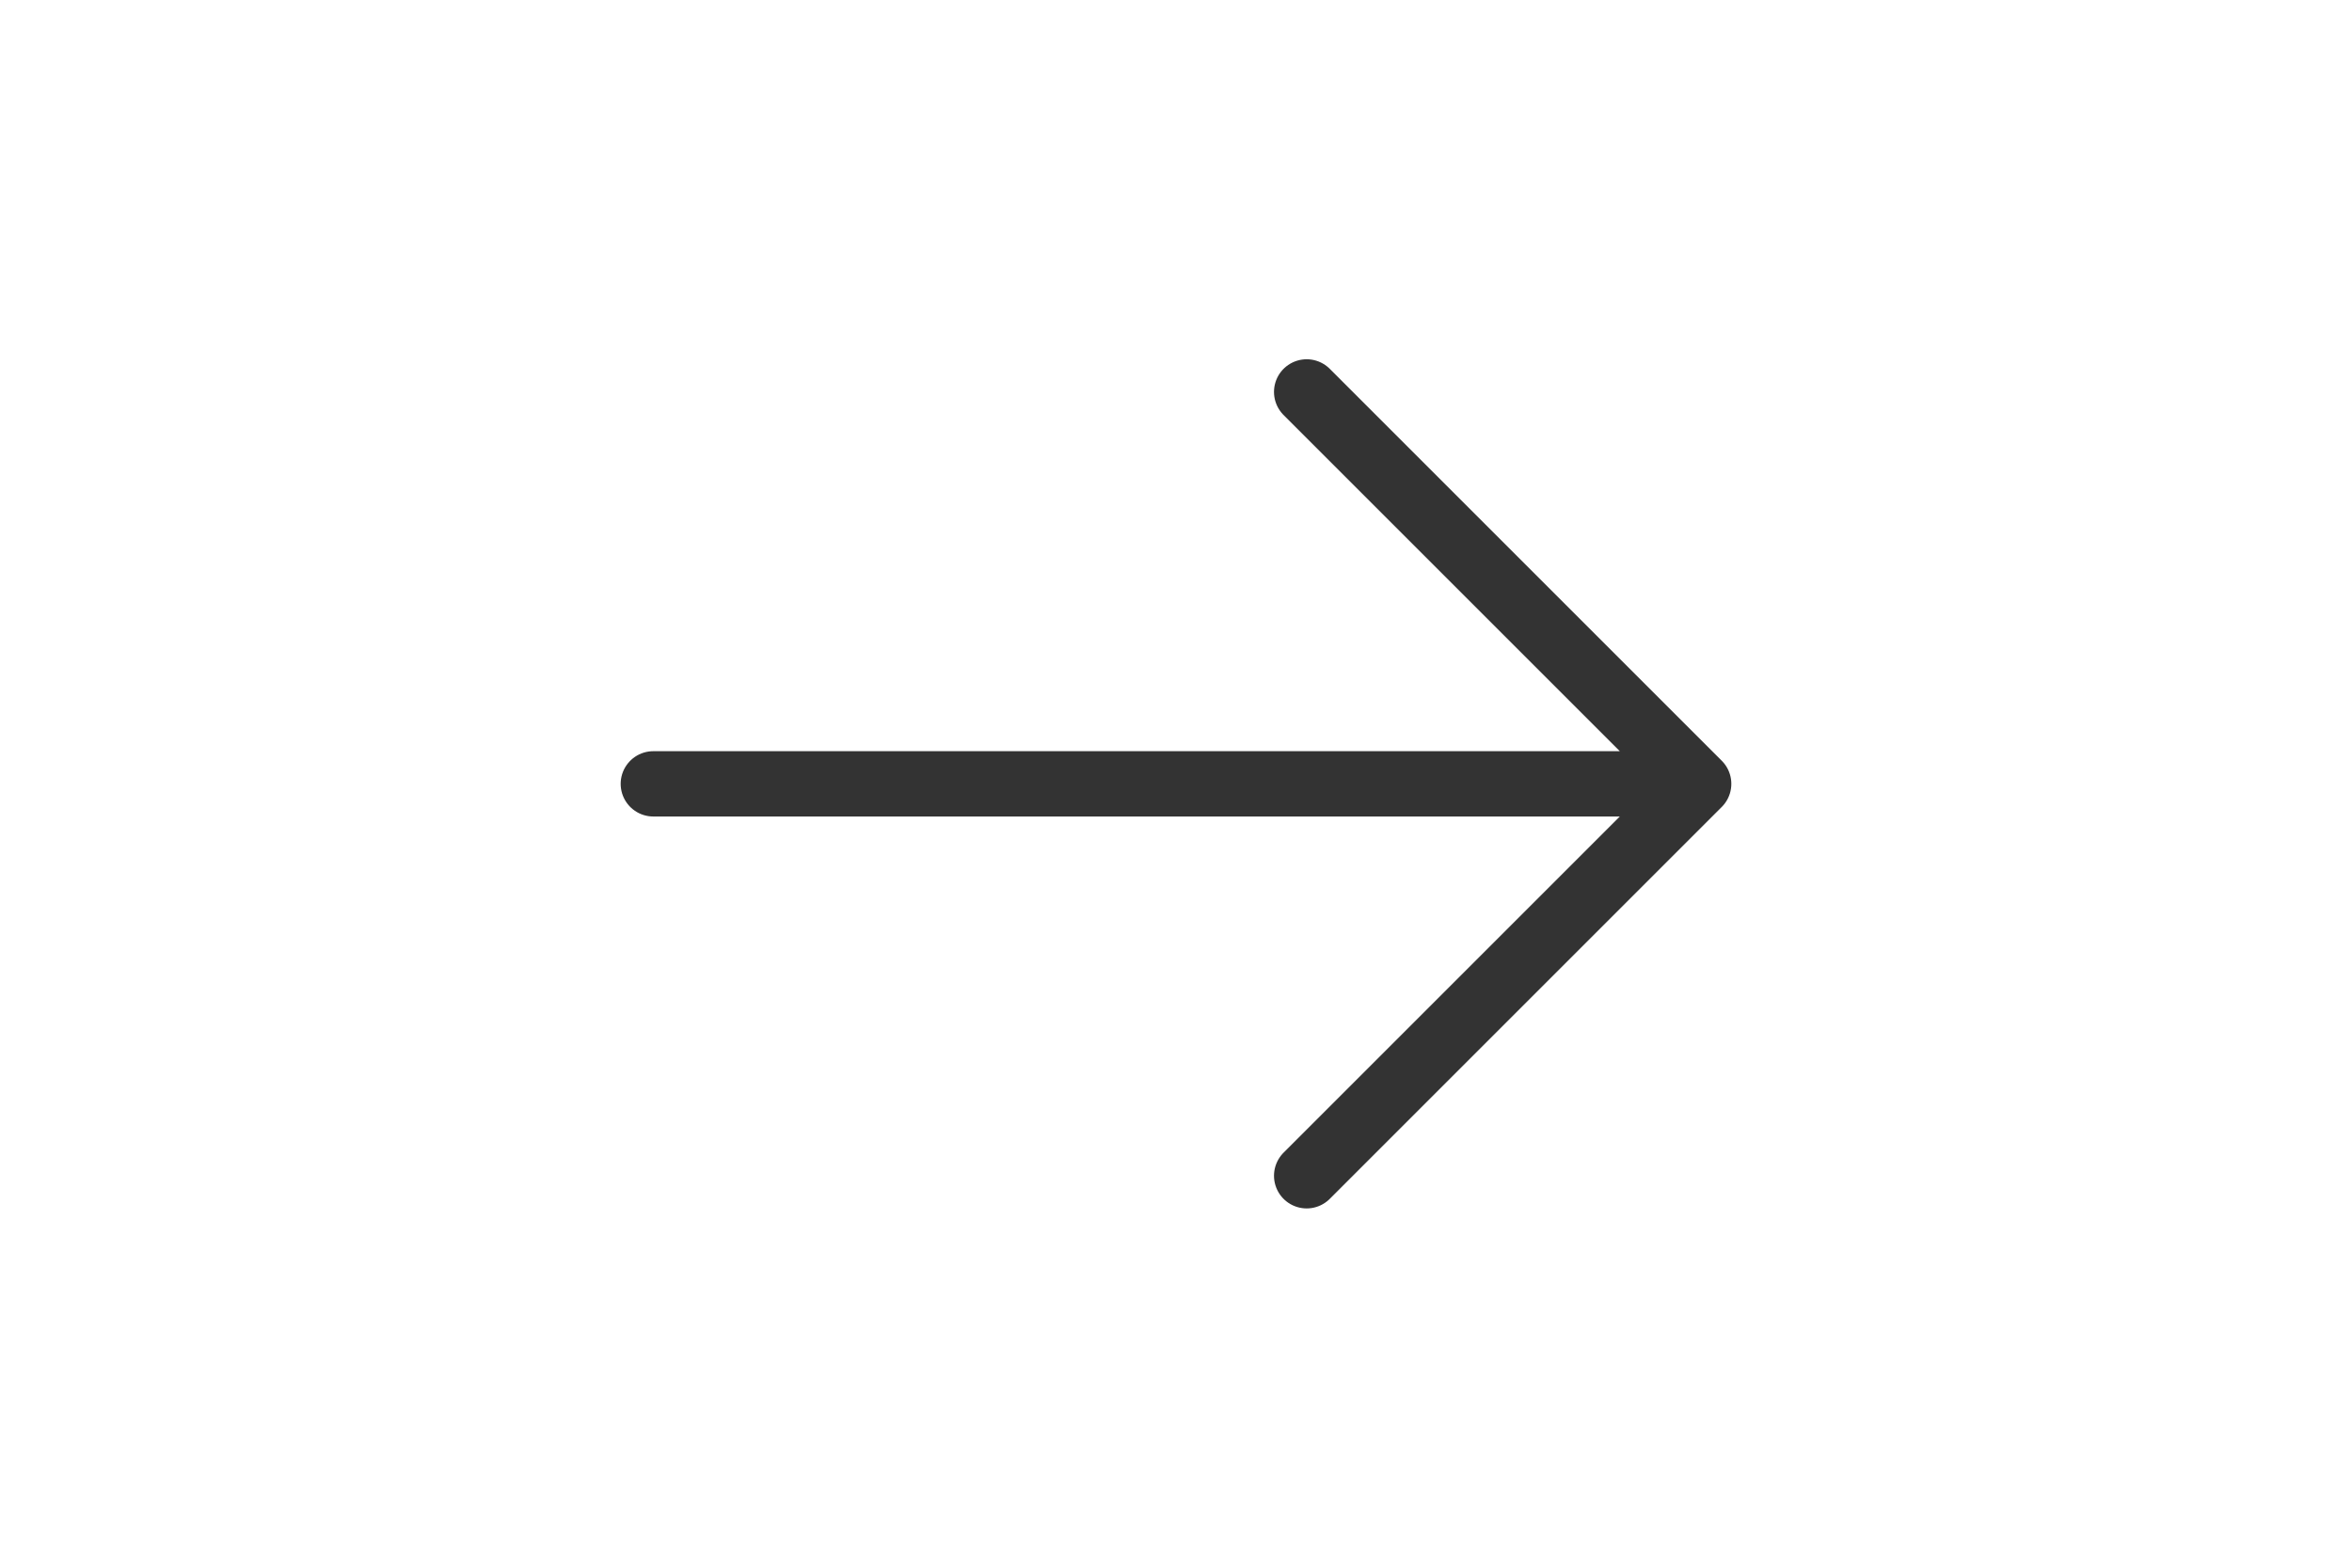
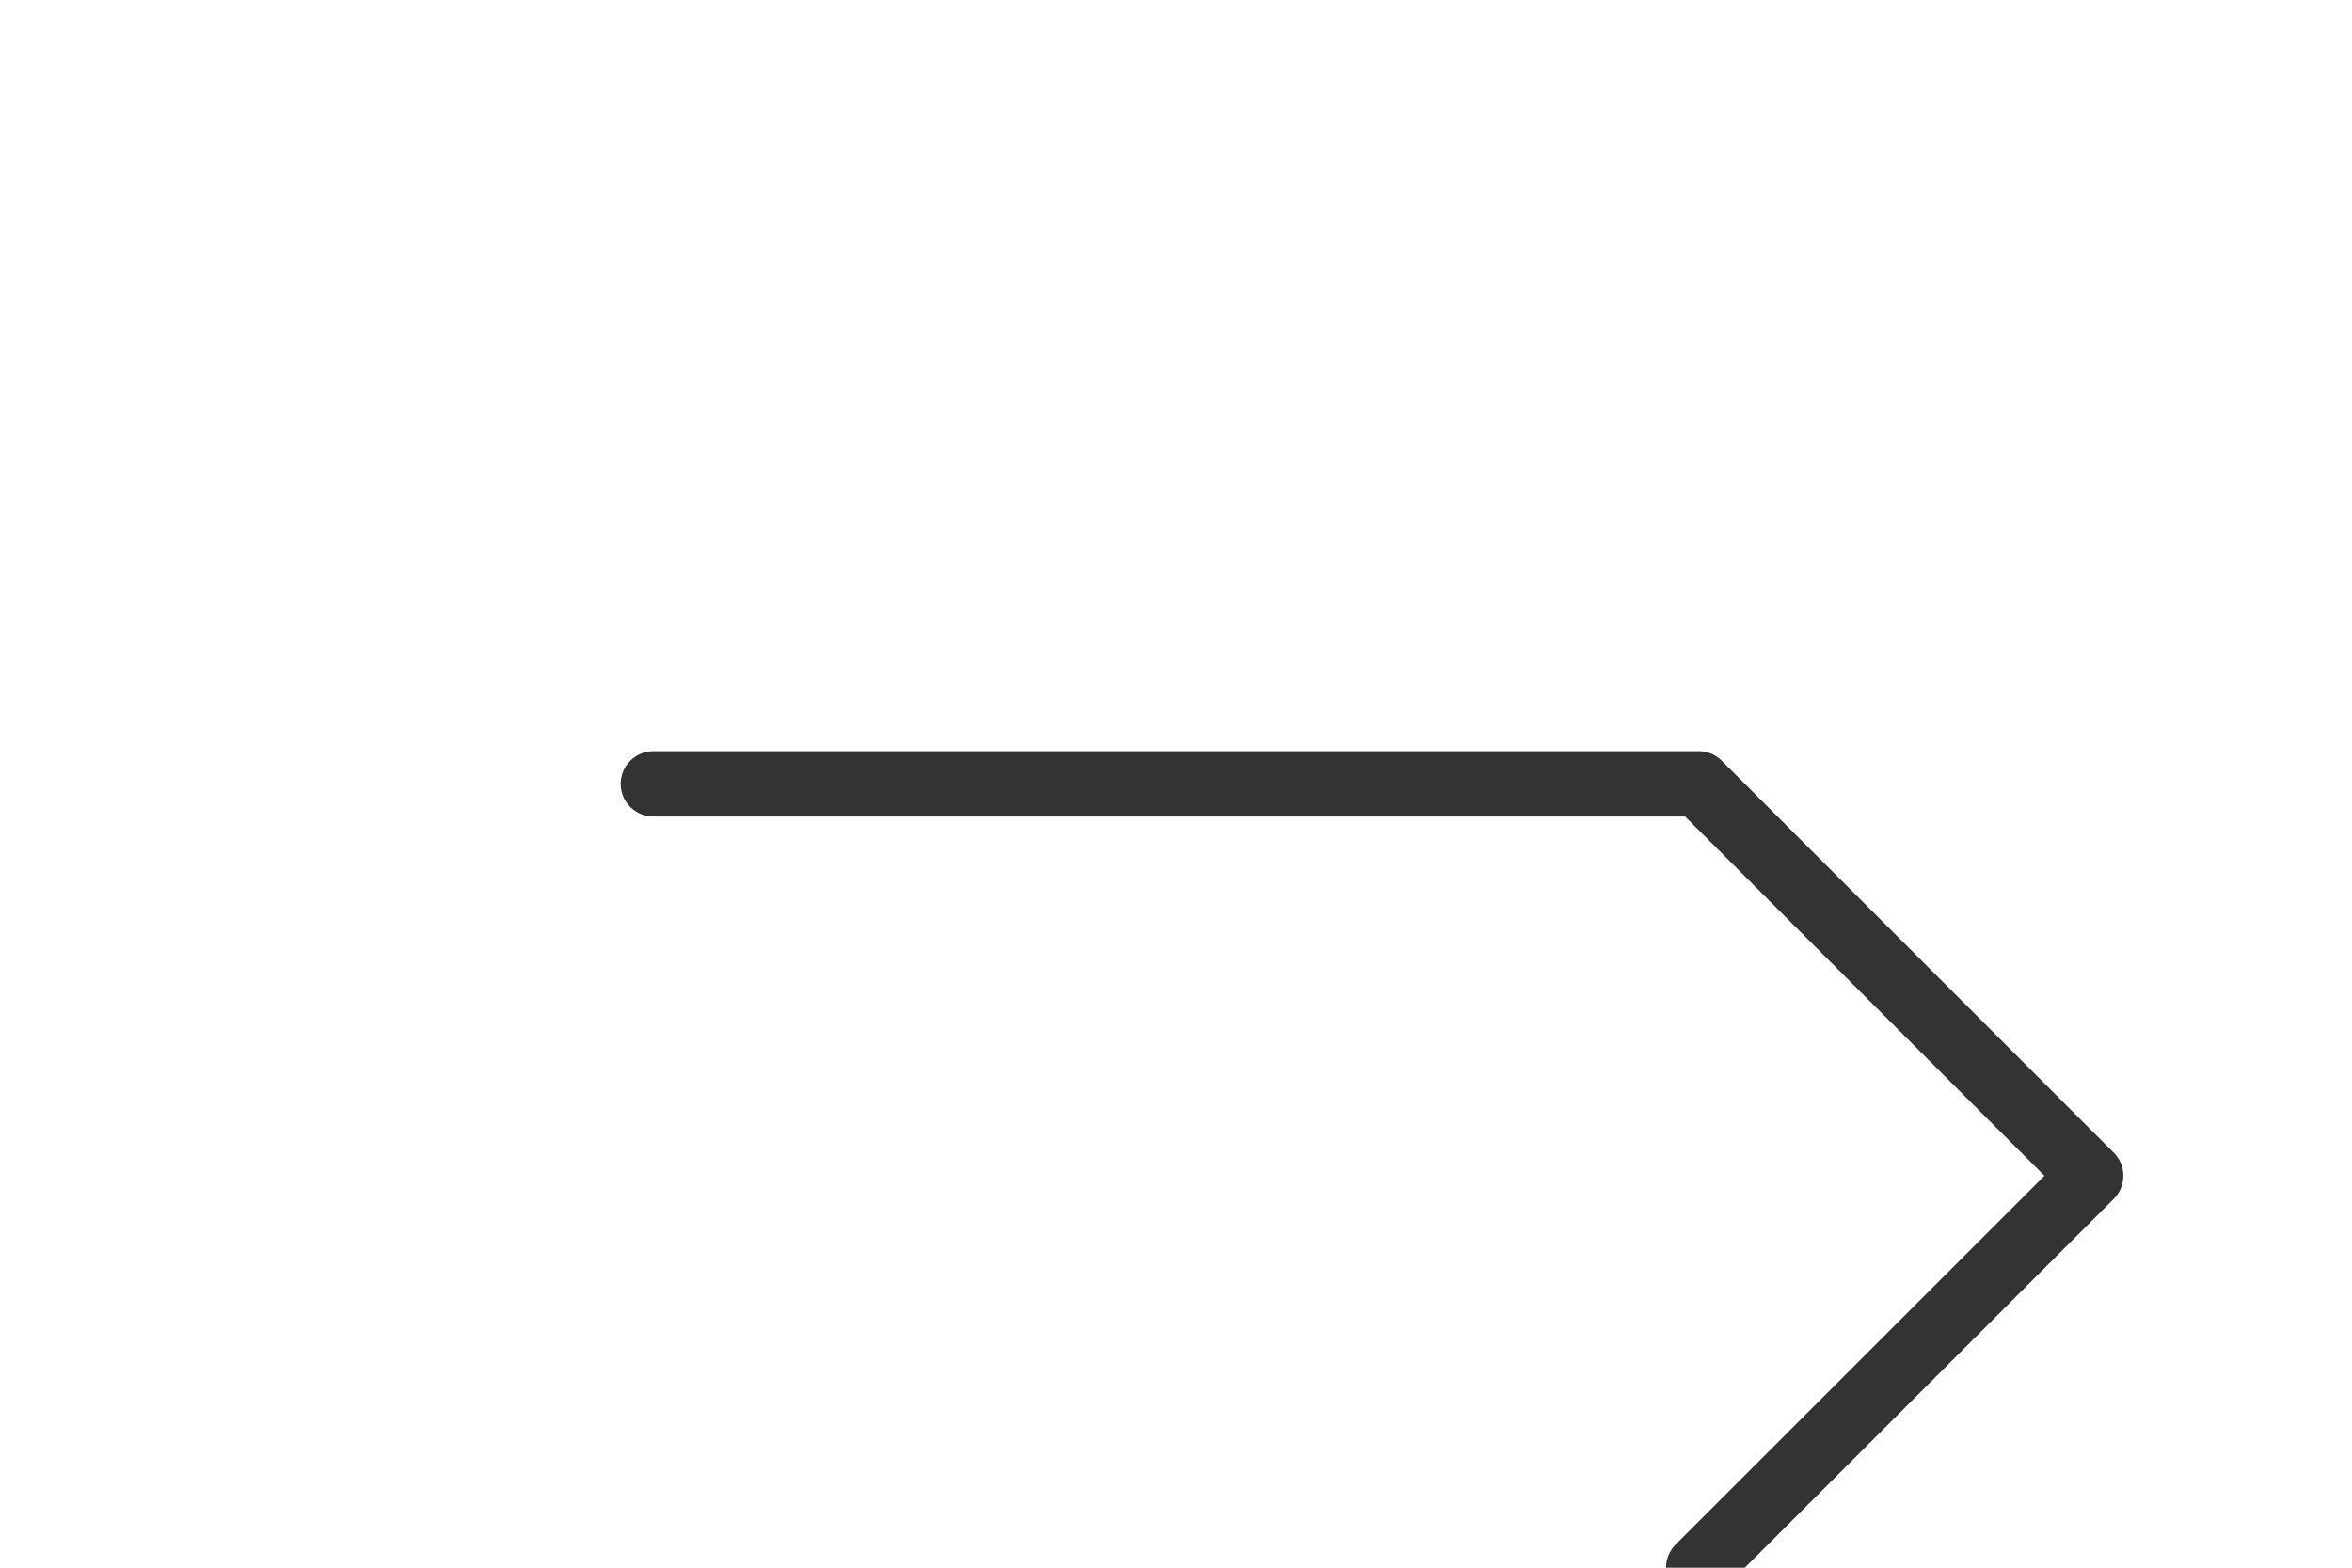
<svg xmlns="http://www.w3.org/2000/svg" fill="none" height="16" stroke="#333333" stroke-linecap="round" stroke-linejoin="round" stroke-width="1" viewBox="0 0 24 24" width="24">
-   <path d="M4 12h16m-6-6l6 6-6 6" />
+   <path d="M4 12h16l6 6-6 6" />
</svg>